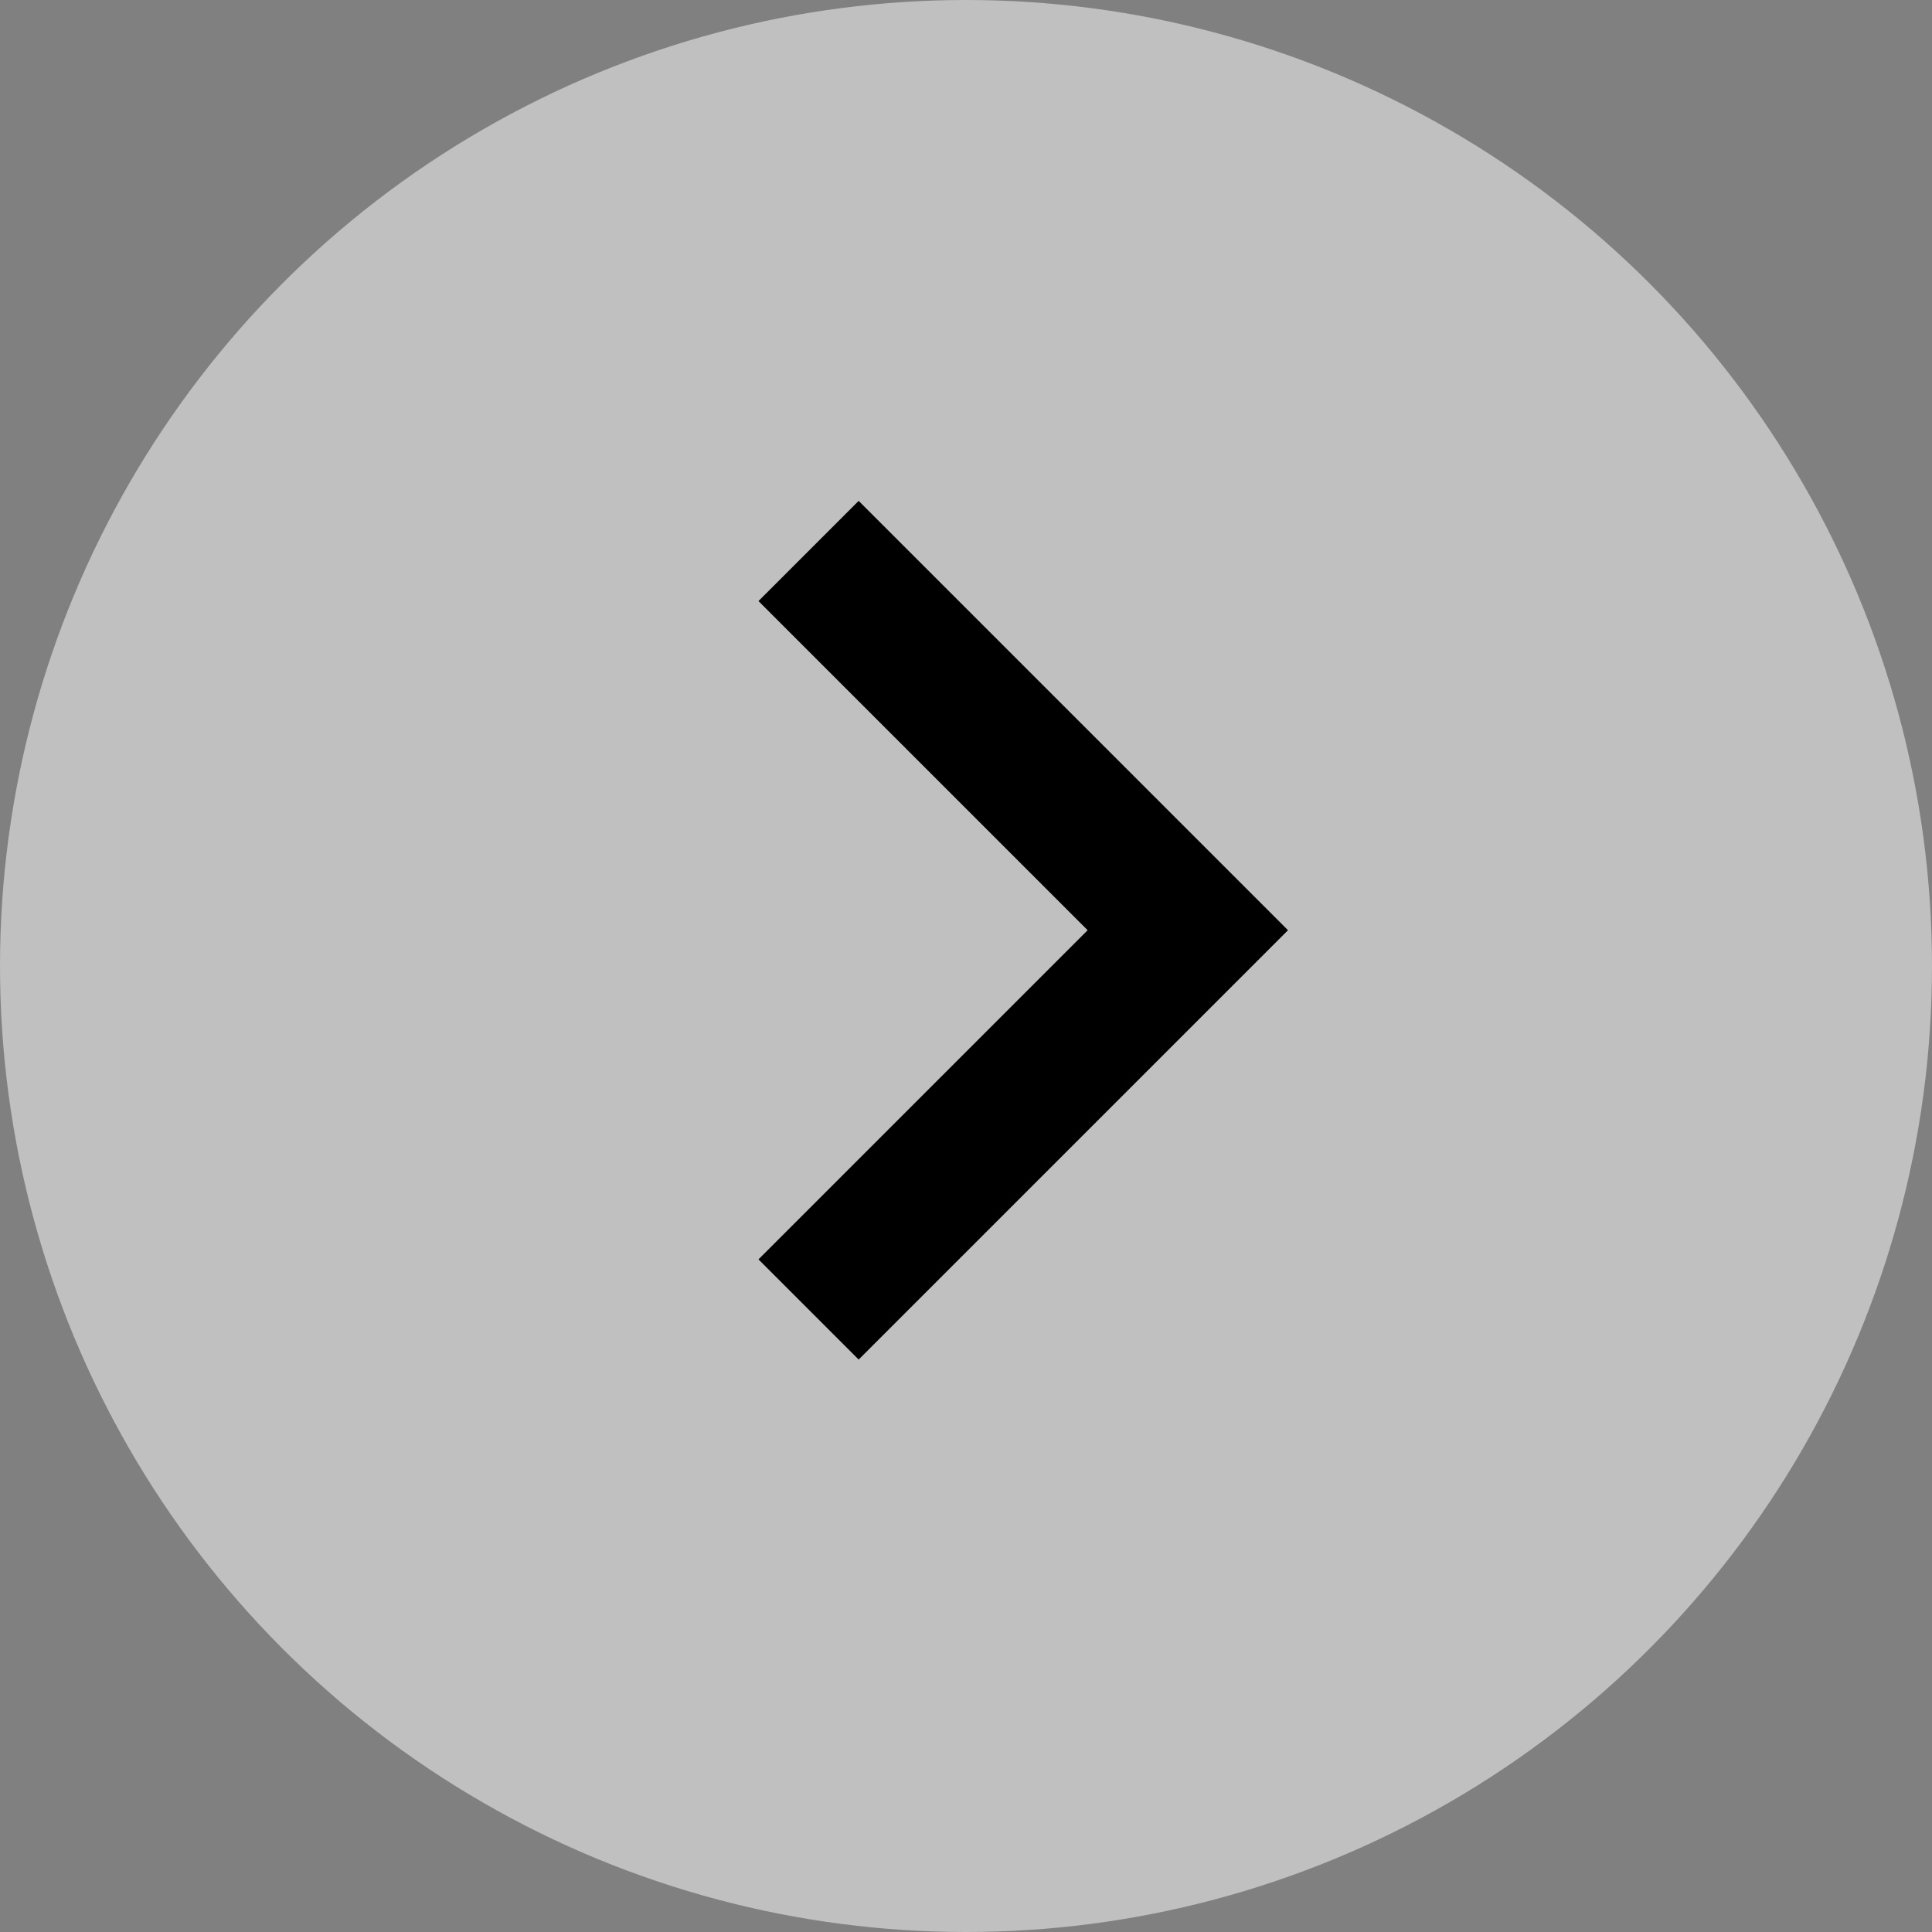
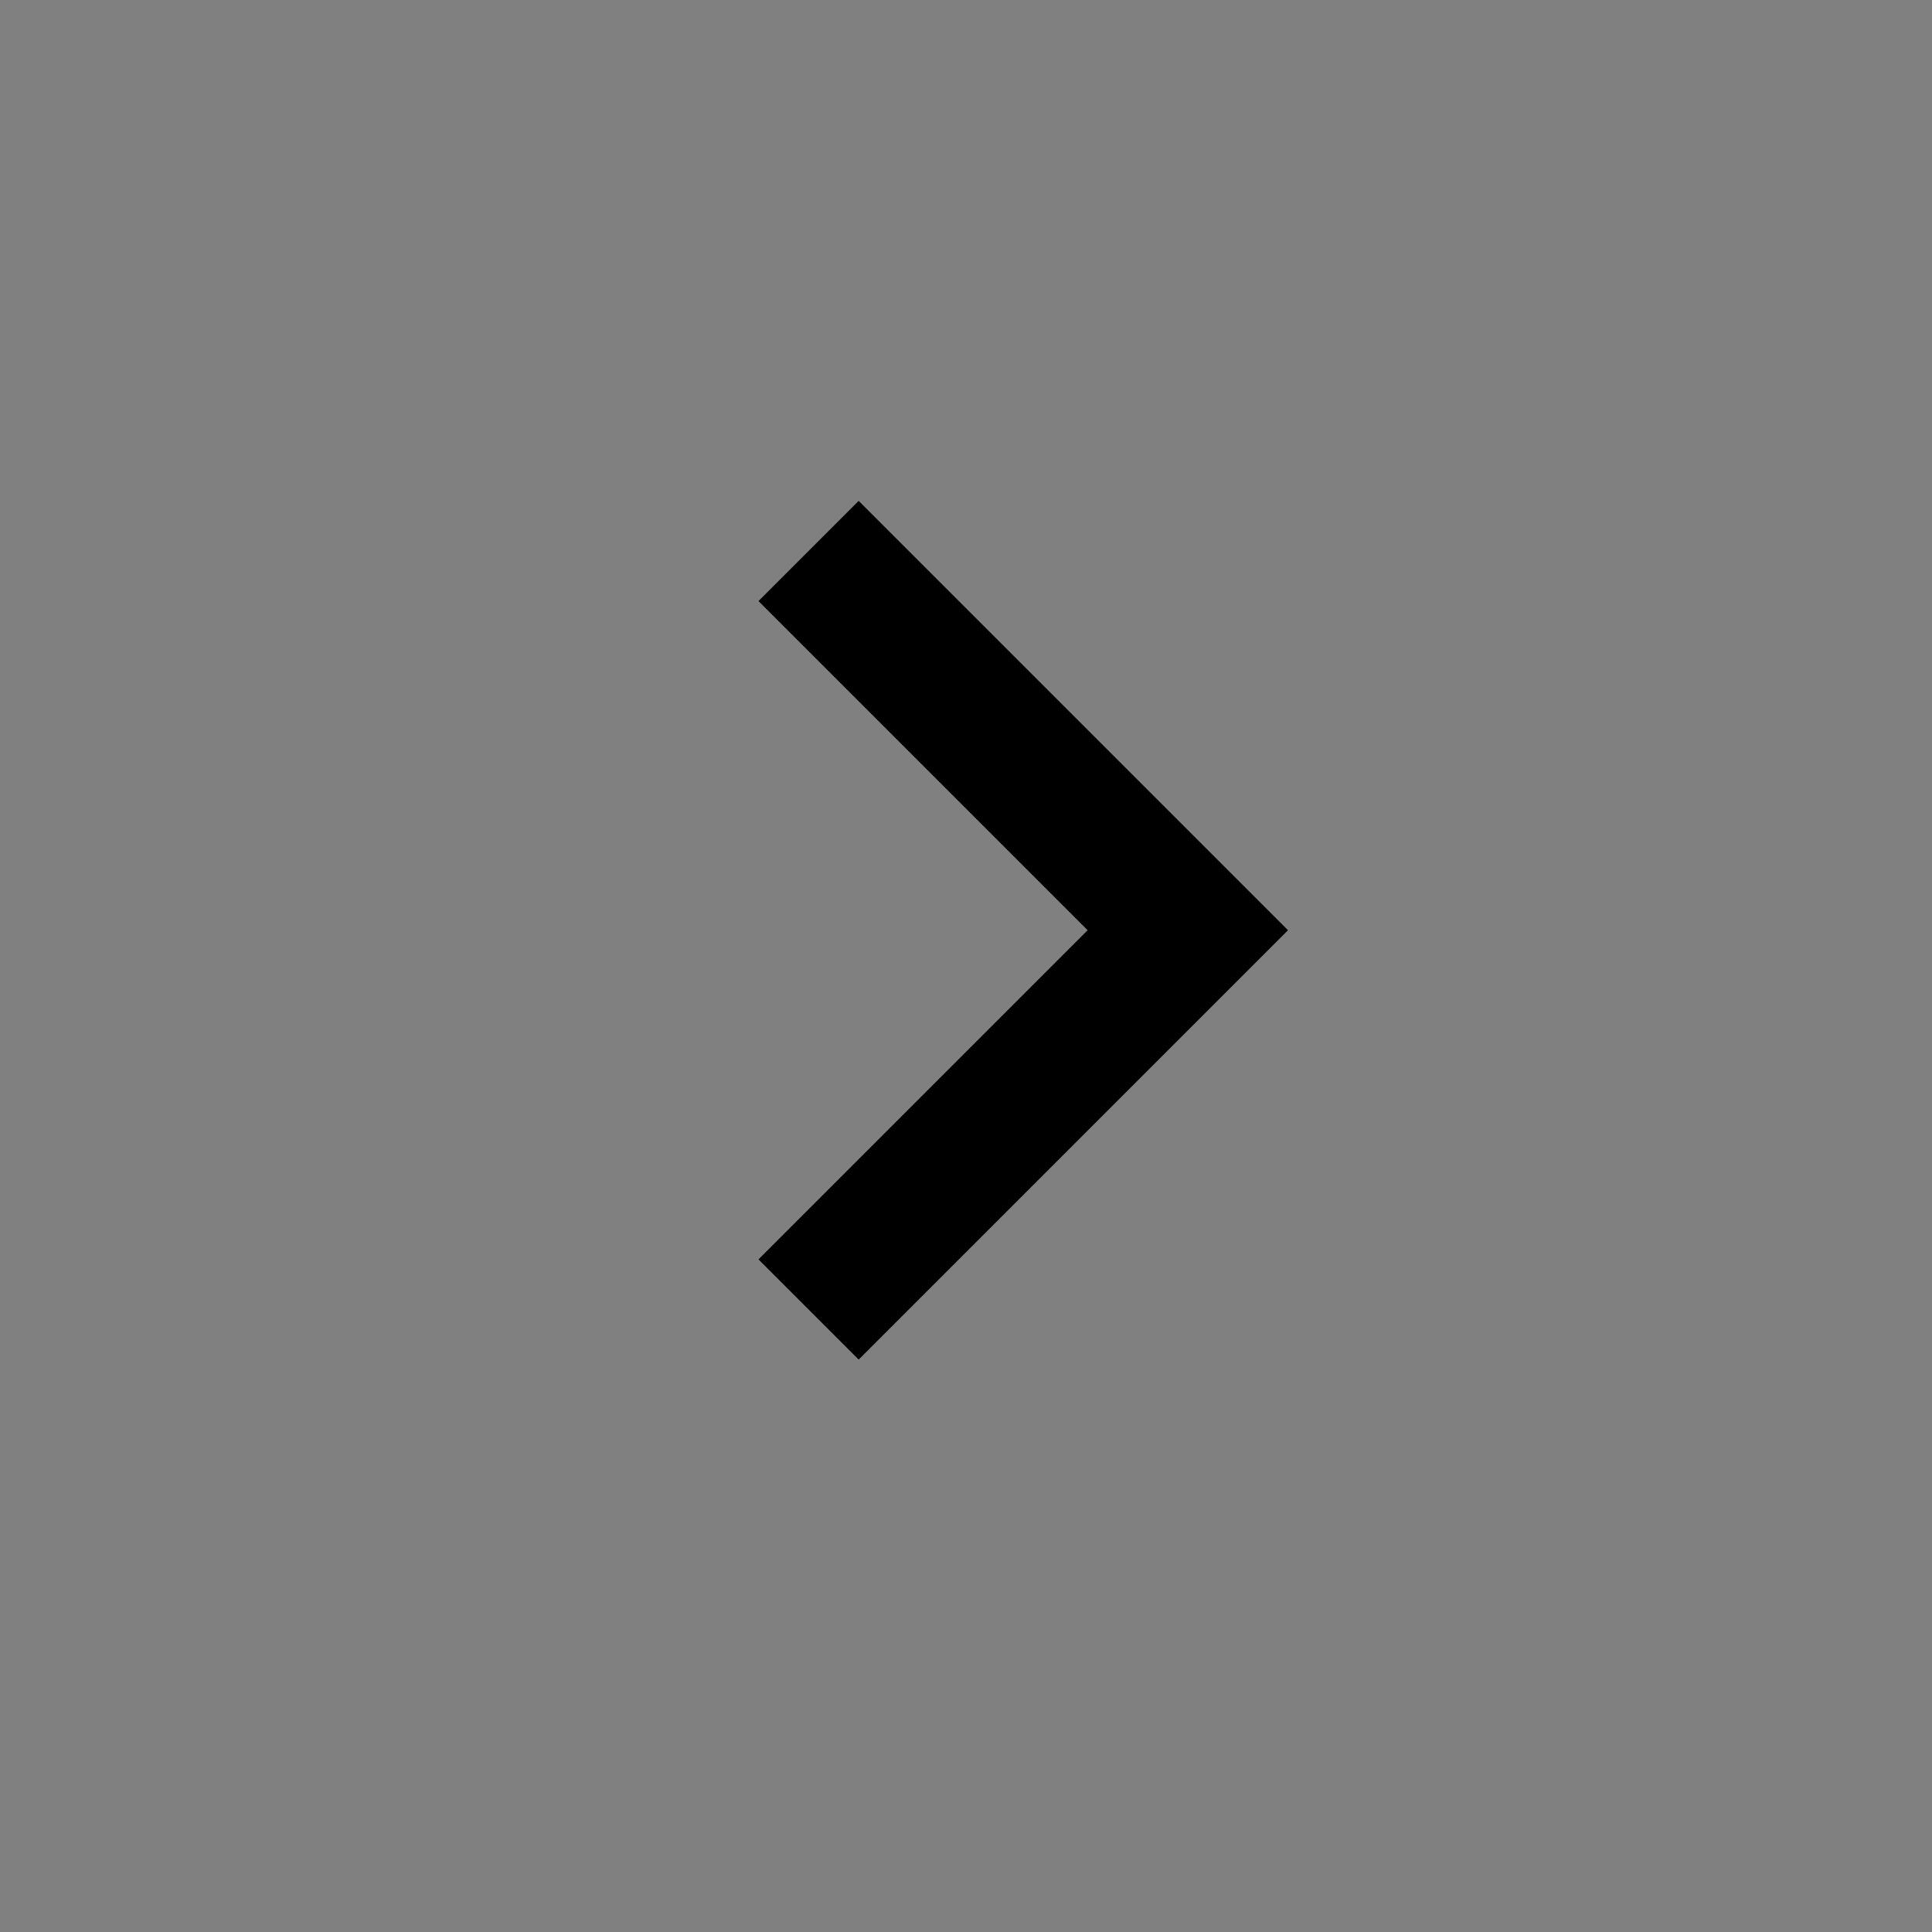
<svg xmlns="http://www.w3.org/2000/svg" width="27" height="27" viewBox="0 0 27 27" fill="none">
  <rect x="0" y="0" width="27" height="27" fill="#808080" stroke="none" />
-   <circle cx="13.5" cy="13.5" r="13.5" transform="matrix(-1 0 0 1 27 0)" fill="white" fill-opacity="0.5" />
-   <path d="M18 13L12 19L10.6 17.6L15.2 13L10.6 8.4L12 7L18 13Z" fill="black" />
+   <path d="M18 13L12 19L10.6 17.6L15.2 13L10.6 8.4L12 7Z" fill="black" />
</svg>